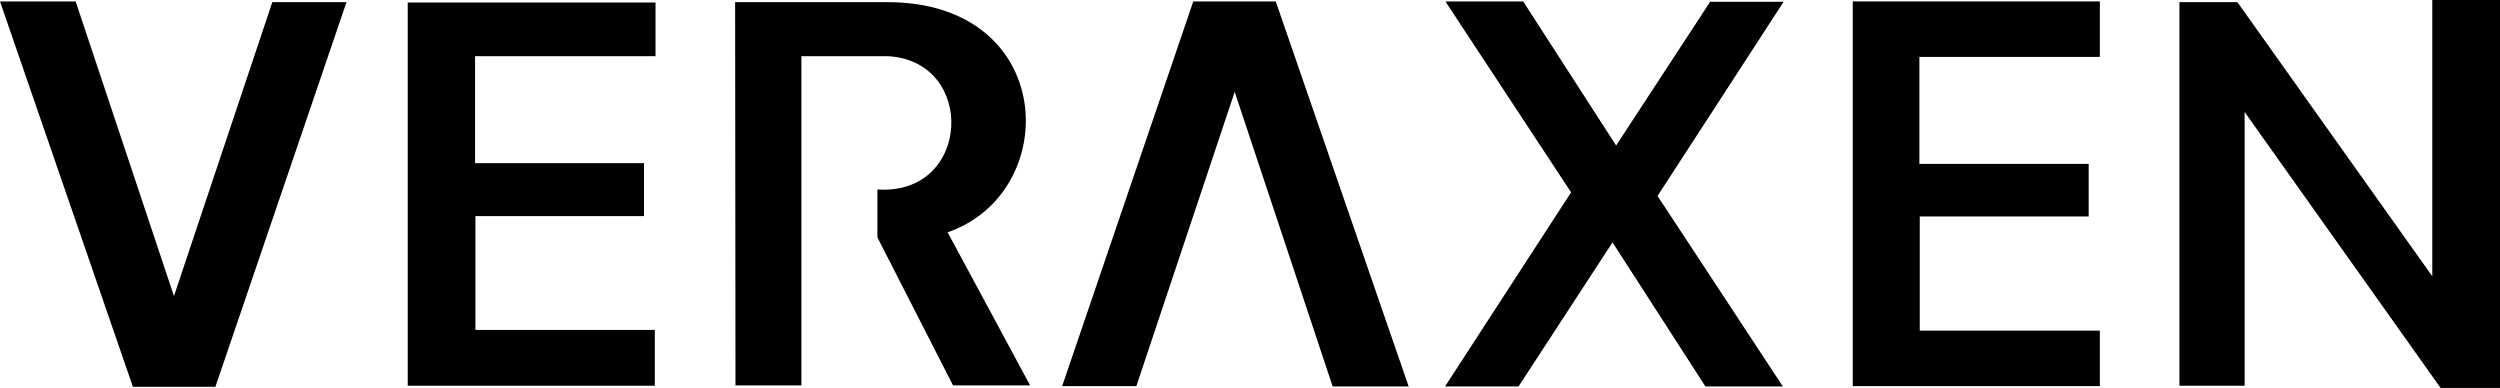
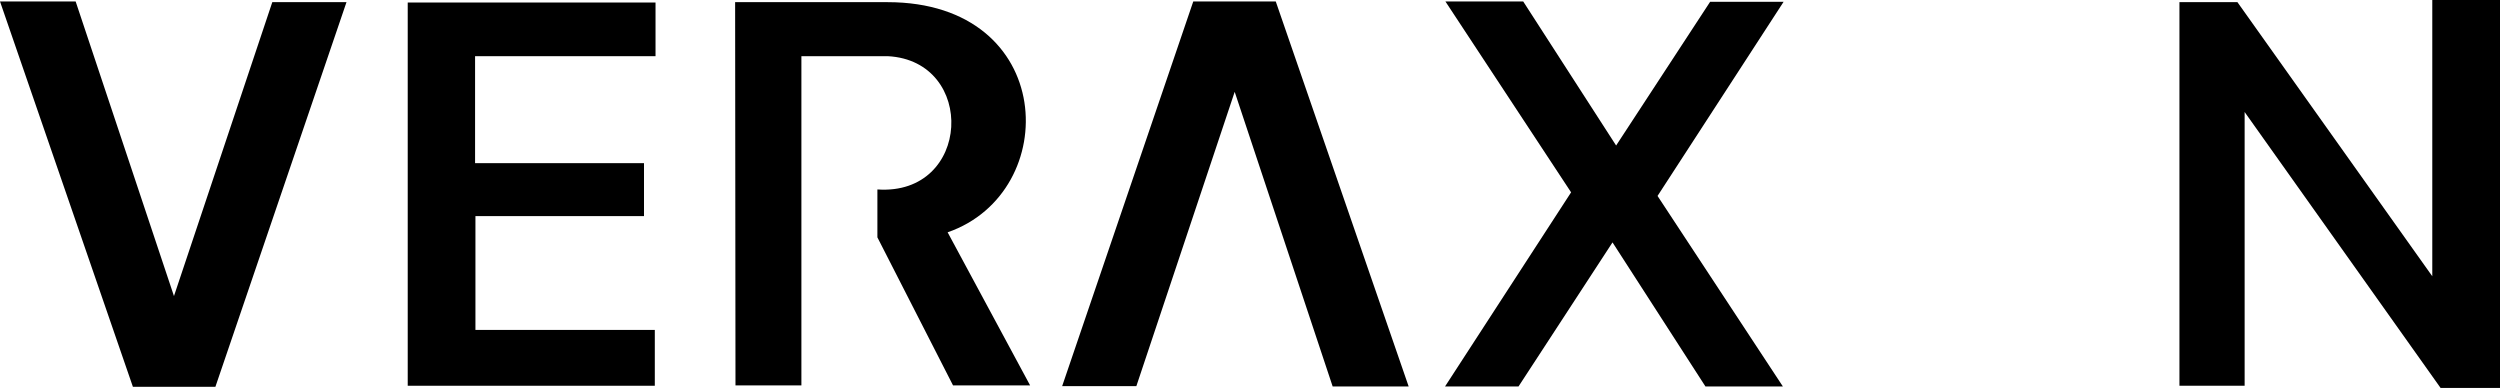
<svg xmlns="http://www.w3.org/2000/svg" version="1.0" id="_x2014_ÎÓÈ_1" x="0px" y="0px" viewBox="0 0 694.1 107.7" style="enable-background:new 0 0 694.1 107.7;" xml:space="preserve">
  <style type="text/css">
	.st0{fill-rule:evenodd;clip-rule:evenodd;}
</style>
  <g>
    <g>
      <polygon class="st0" points="694.1,107.7 677.6,107.7 623.2,31.1 623.2,107.1 605.1,107.1 605.1,0.6 621.2,0.6 675.3,76.7     675.3,0 694.1,0   " />
      <path class="st0" d="M204.1,0.6h42.3c47.1,0,48.7,52.8,16.7,63.9L286,107c-7.3,0-13.9,0-21.4,0l-21-41.1V52.6    c26.1,1.8,27.6-35.7,2.9-37h-24v91.4c-6.6,0-12.4,0-18.3,0L204.1,0.6z" />
      <polygon class="st0" points="182,0.7 182,15.6 131.9,15.6 131.9,45.3 178.8,45.3 178.8,60 132,60 132,91.6 181.8,91.6     181.8,107.1 113.2,107.1 113.2,0.7   " />
-       <polygon class="st0" points="514.4,0.4 583,0.4 583,15.8 532.9,15.8 532.9,45.5 579.9,45.5 579.9,60.1 533,60.1 533,91.8     583,91.8 583,107.2 514.4,107.2   " />
      <polygon class="st0" points="401.3,0.4 422.9,0.4 448.7,40.4 474.8,0.5 495.2,0.5 460.2,54.4 495,107.3 473.5,107.3 447.7,67.3     421.6,107.3 401.2,107.3 436.2,53.4   " />
      <polygon class="st0" points="0,0.4 21,0.4 48.3,82.2 75.6,0.6 96.2,0.6 59.8,107.4 36.9,107.4   " />
      <polygon class="st0" points="342.8,25.5 315.5,107.2 294.9,107.2 331.3,0.4 354.2,0.4 391.1,107.3 370,107.3   " />
    </g>
  </g>
</svg>